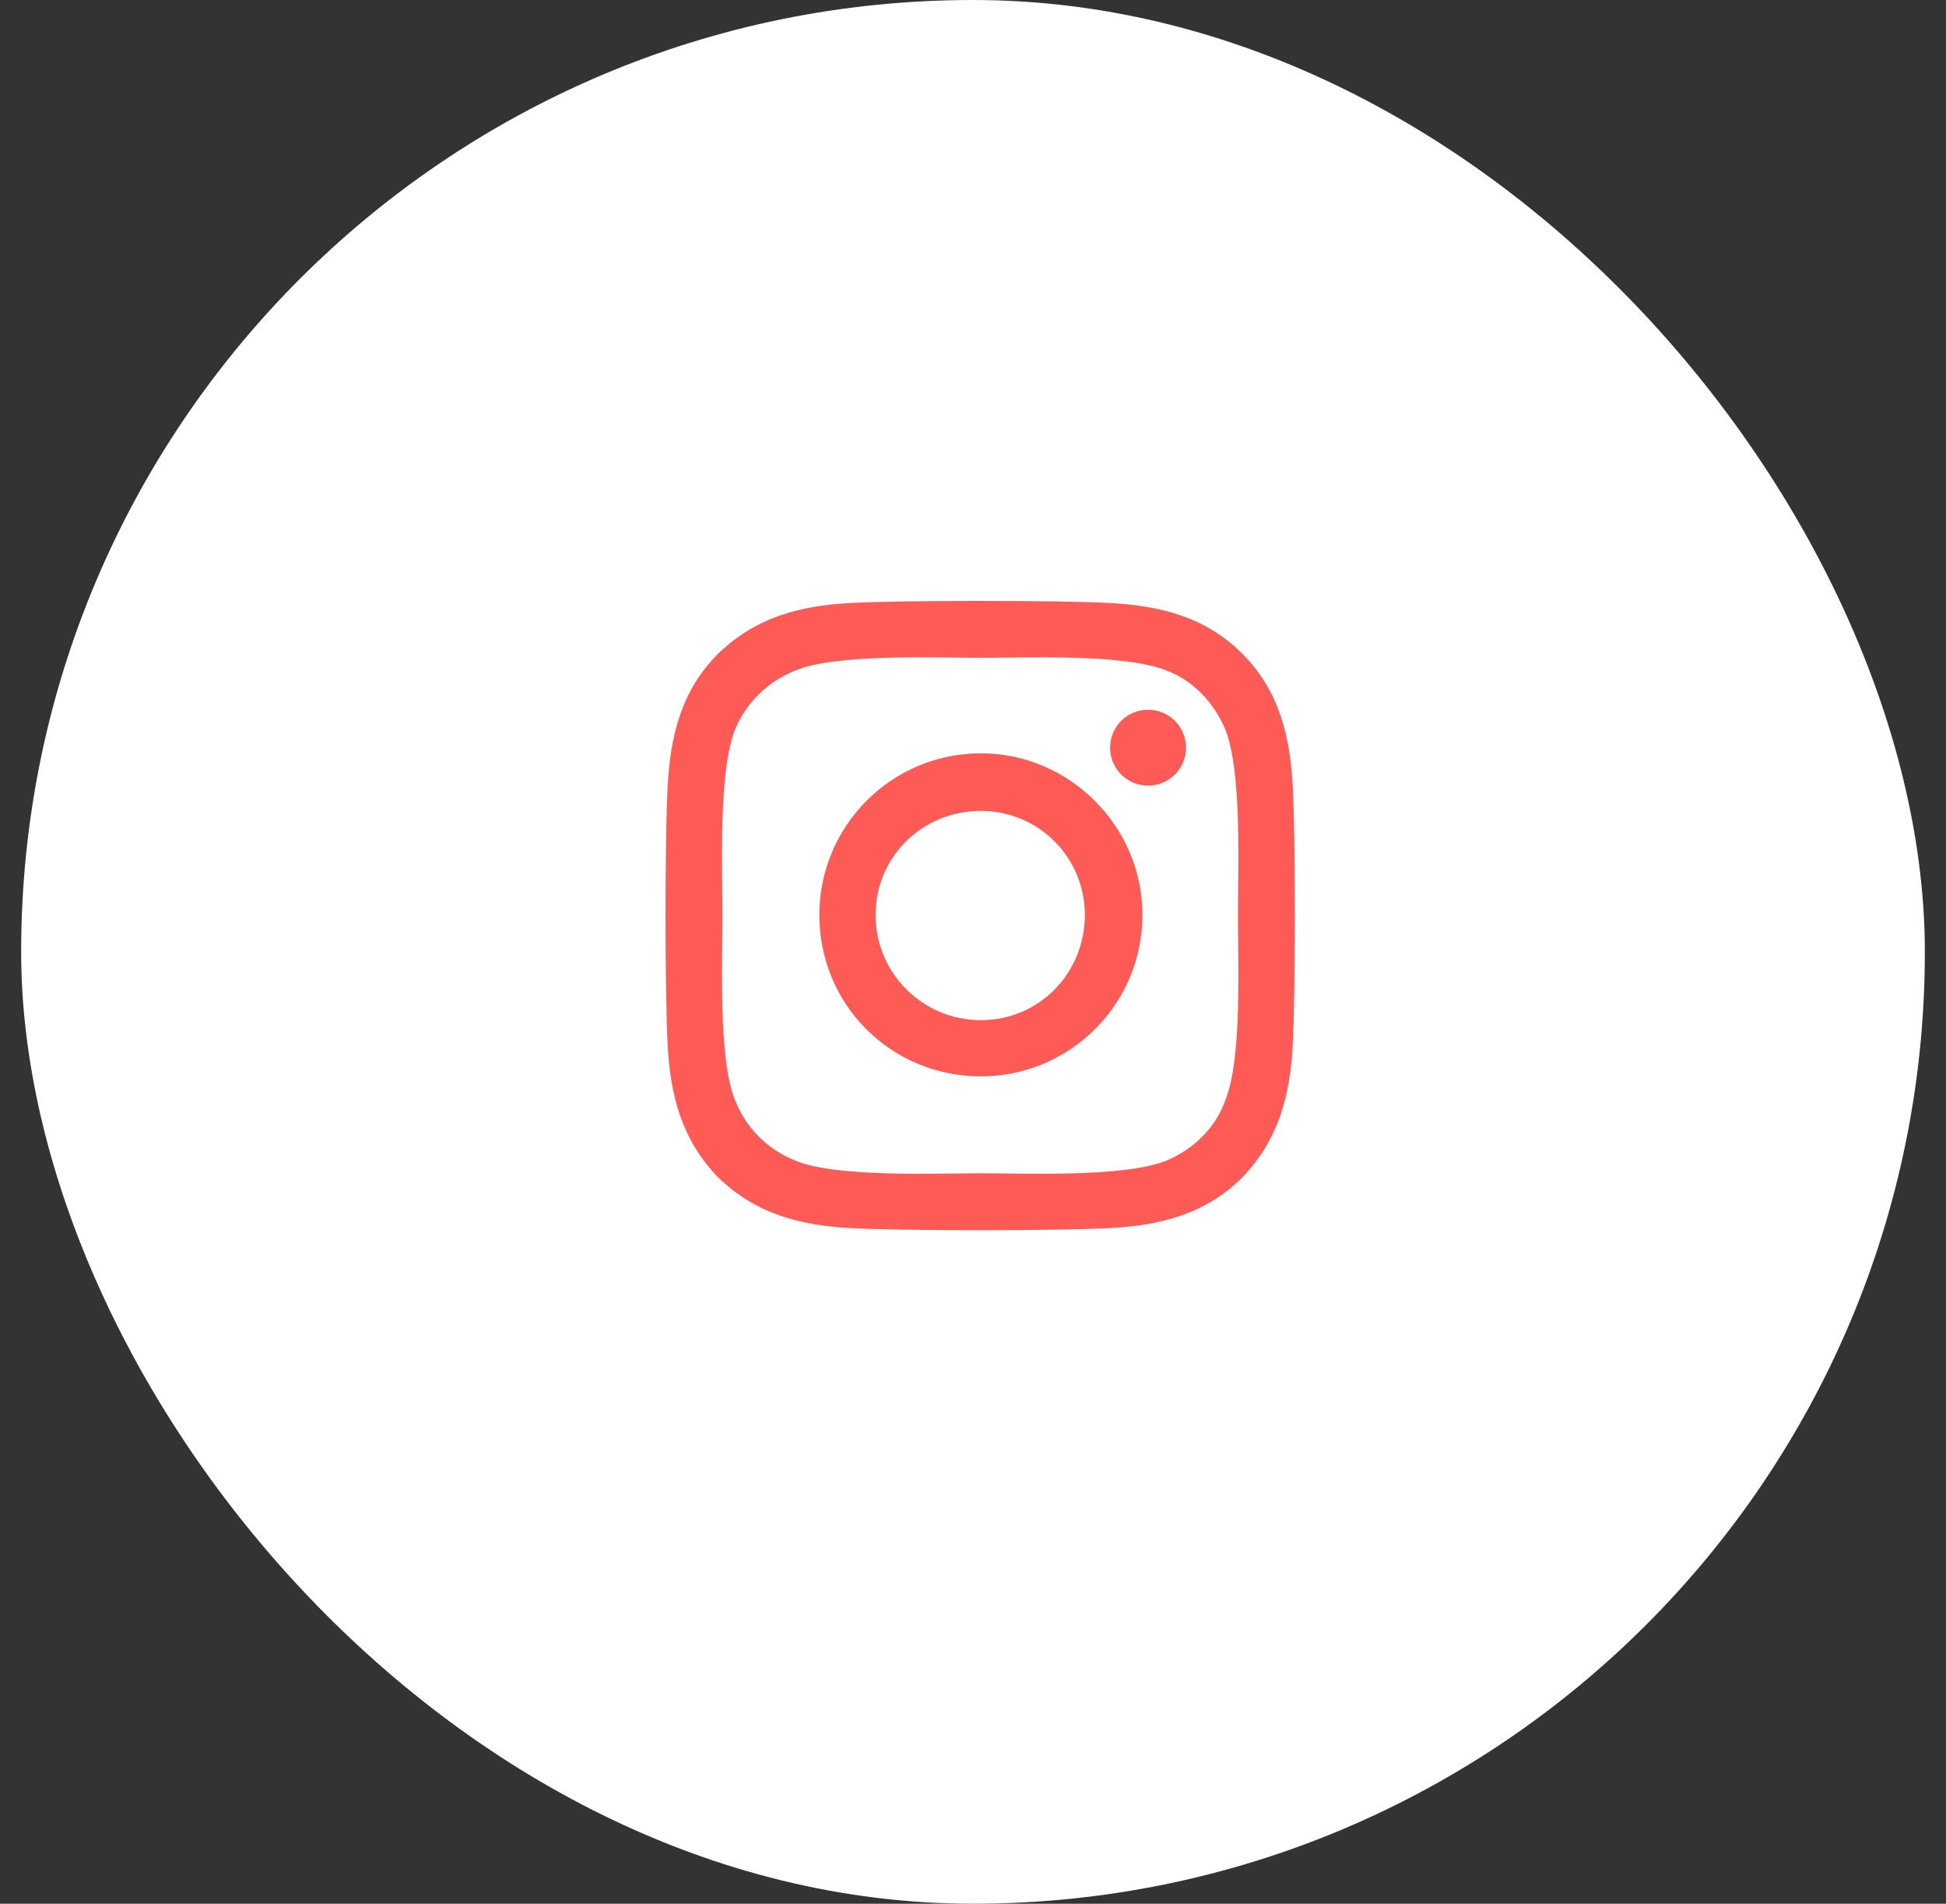
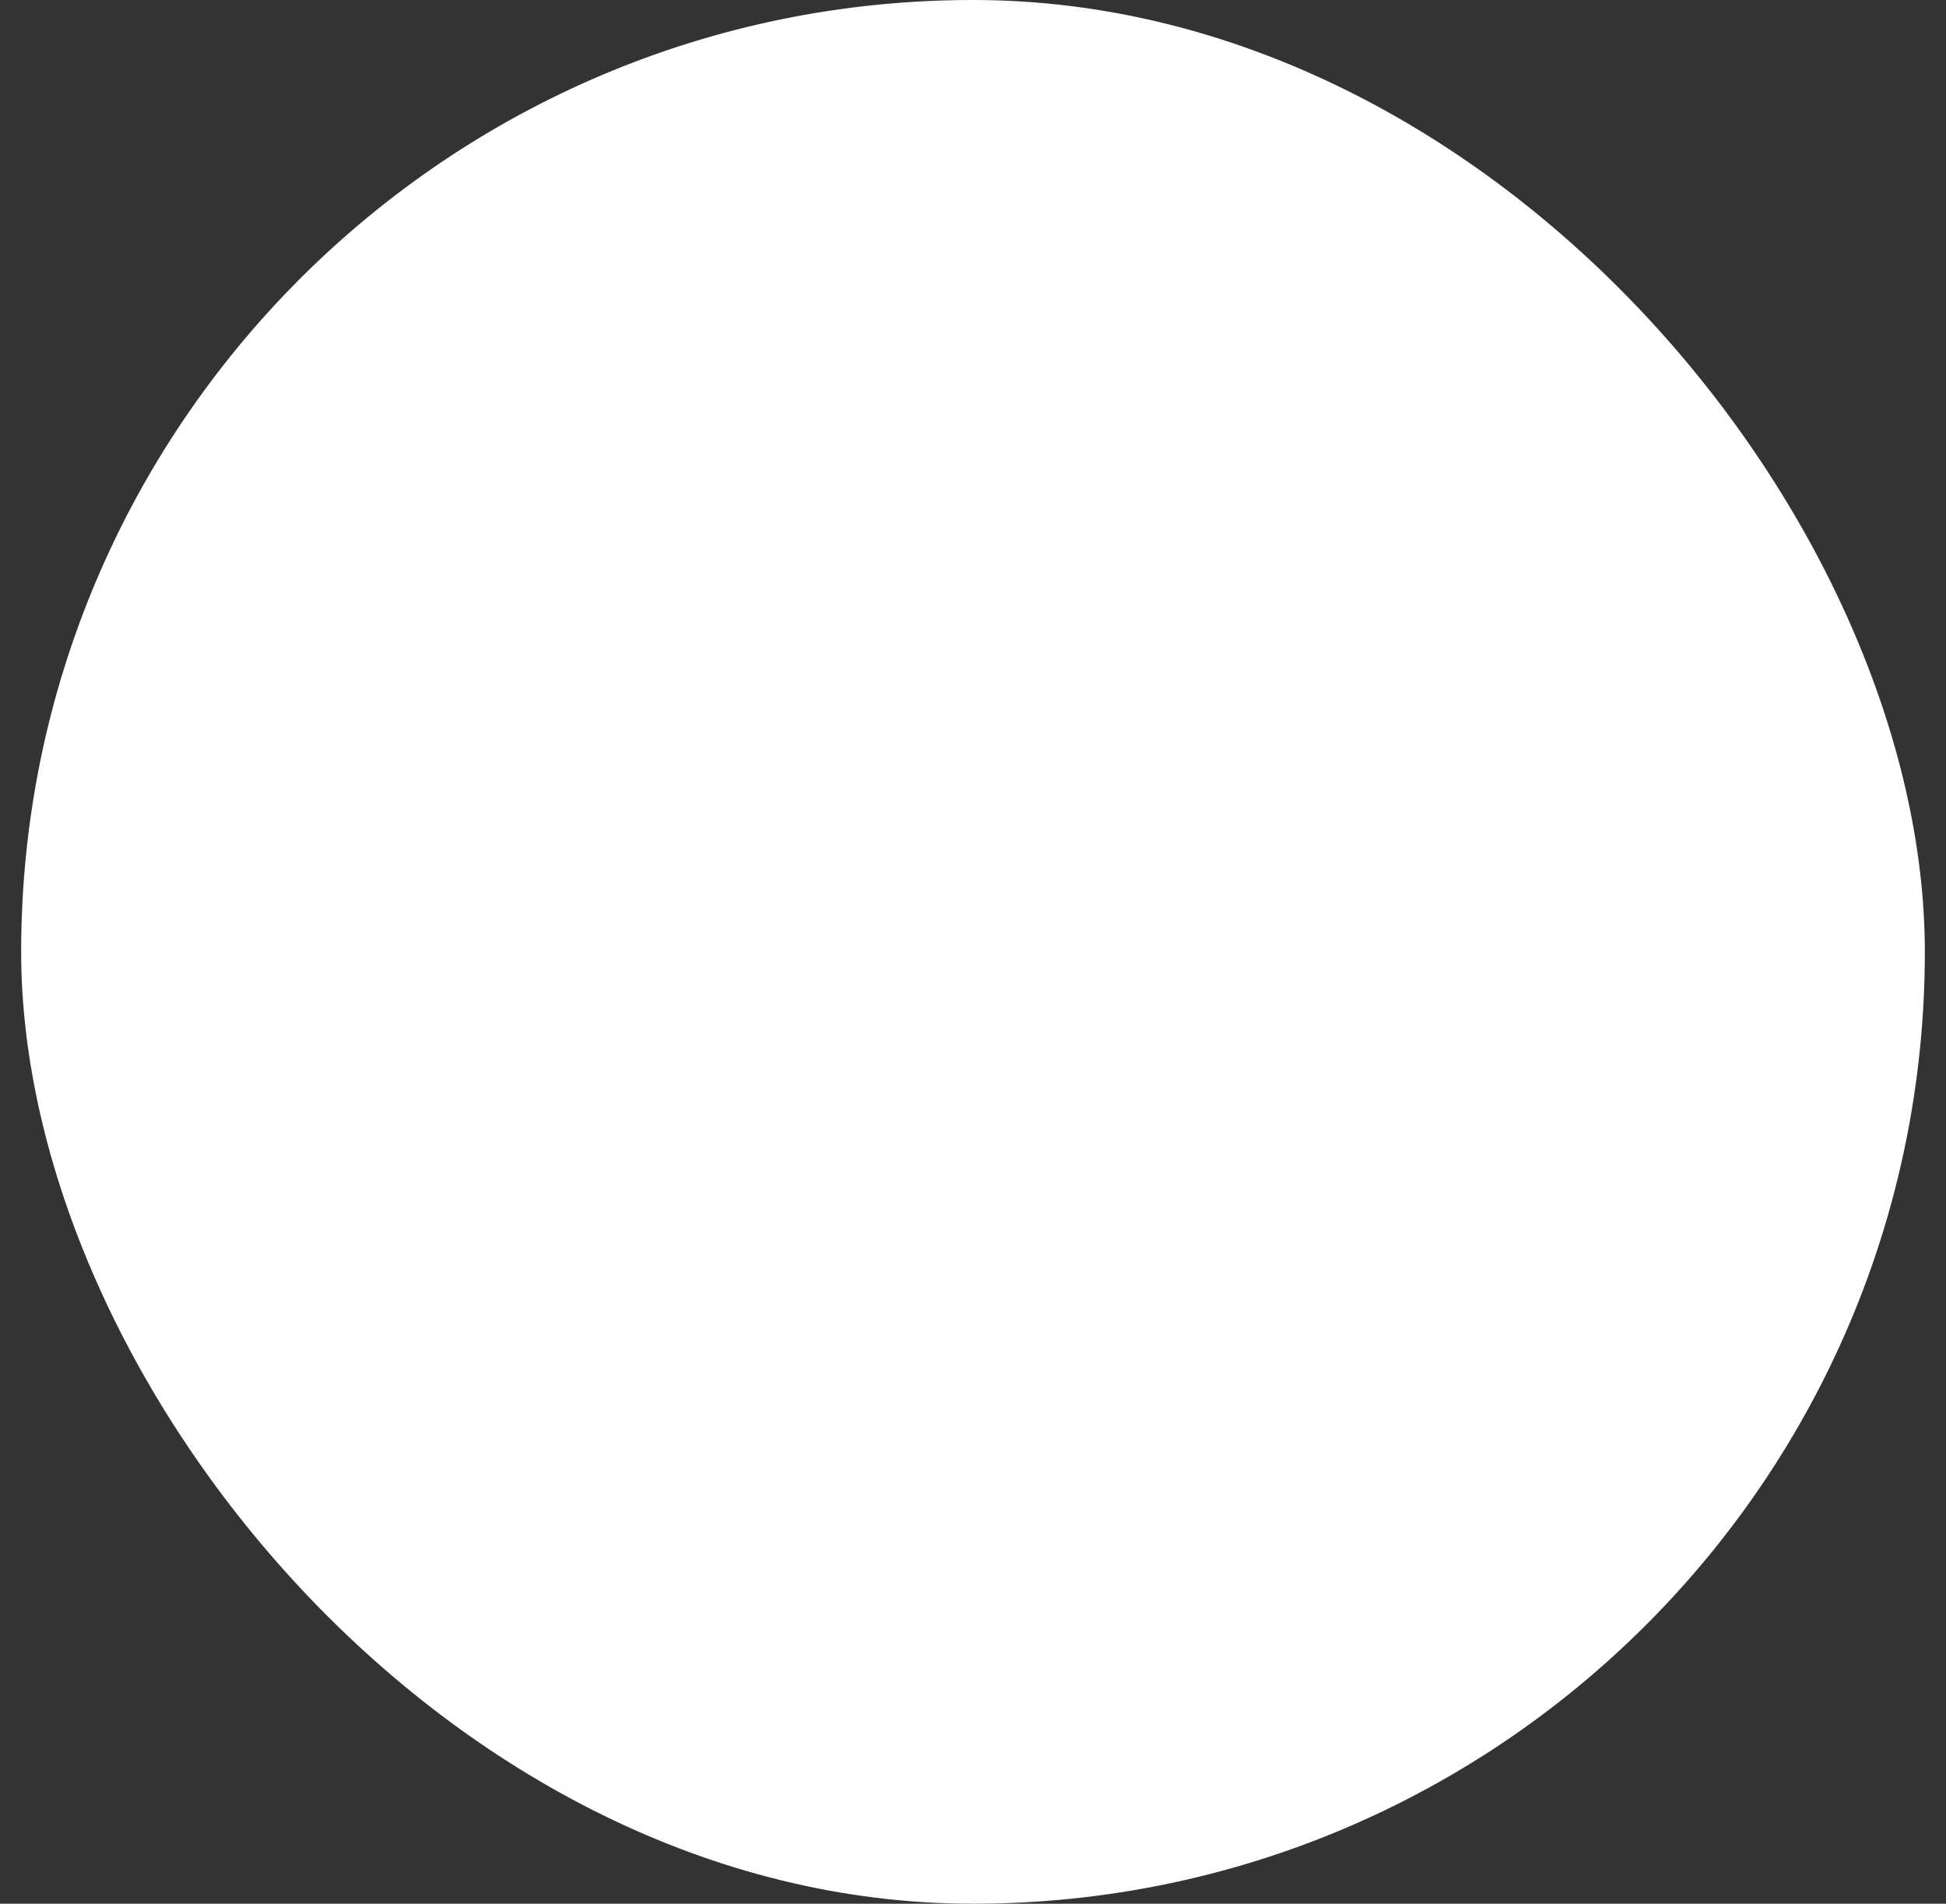
<svg xmlns="http://www.w3.org/2000/svg" width="46" height="45" viewBox="0 0 46 45" fill="none">
  <rect x="0" y="0" width="46" height="45" fill="#333333" stroke="none" />
  <rect x="0.5" width="45" height="45" rx="22.5" fill="white" />
-   <path d="M23.187 17.807C25.279 17.807 27.005 19.533 27.005 21.625C27.005 23.75 25.279 25.443 23.187 25.443C21.062 25.443 19.368 23.75 19.368 21.625C19.368 19.533 21.062 17.807 23.187 17.807ZM23.187 24.115C24.548 24.115 25.644 23.02 25.644 21.625C25.644 20.264 24.548 19.168 23.187 19.168C21.792 19.168 20.697 20.264 20.697 21.625C20.697 23.02 21.826 24.115 23.187 24.115ZM28.035 17.674C28.035 18.172 27.636 18.57 27.138 18.57C26.64 18.57 26.241 18.172 26.241 17.674C26.241 17.176 26.64 16.777 27.138 16.777C27.636 16.777 28.035 17.176 28.035 17.674ZM30.558 18.57C30.624 19.799 30.624 23.484 30.558 24.713C30.491 25.908 30.226 26.938 29.363 27.834C28.499 28.697 27.437 28.963 26.241 29.029C25.013 29.096 21.327 29.096 20.099 29.029C18.904 28.963 17.874 28.697 16.978 27.834C16.114 26.938 15.849 25.908 15.783 24.713C15.716 23.484 15.716 19.799 15.783 18.57C15.849 17.375 16.114 16.312 16.978 15.449C17.874 14.586 18.904 14.32 20.099 14.254C21.327 14.188 25.013 14.188 26.241 14.254C27.437 14.32 28.499 14.586 29.363 15.449C30.226 16.312 30.491 17.375 30.558 18.57ZM28.964 26.008C29.363 25.045 29.263 22.721 29.263 21.625C29.263 20.562 29.363 18.238 28.964 17.242C28.698 16.611 28.201 16.08 27.57 15.848C26.573 15.449 24.249 15.549 23.187 15.549C22.091 15.549 19.767 15.449 18.804 15.848C18.14 16.113 17.642 16.611 17.376 17.242C16.978 18.238 17.077 20.562 17.077 21.625C17.077 22.721 16.978 25.045 17.376 26.008C17.642 26.672 18.14 27.17 18.804 27.436C19.767 27.834 22.091 27.734 23.187 27.734C24.249 27.734 26.573 27.834 27.57 27.436C28.201 27.17 28.732 26.672 28.964 26.008Z" fill="#FE5B56" />
  <a href="https://www.figma.com/design/Nx4sNsAeWJfmVVOXuDSmxJ?node-id=2-2">
-     <rect fill="black" fill-opacity="0" x="0.189" y="-1.275" width="14.875" height="19.55" />
-   </a>
+     </a>
</svg>